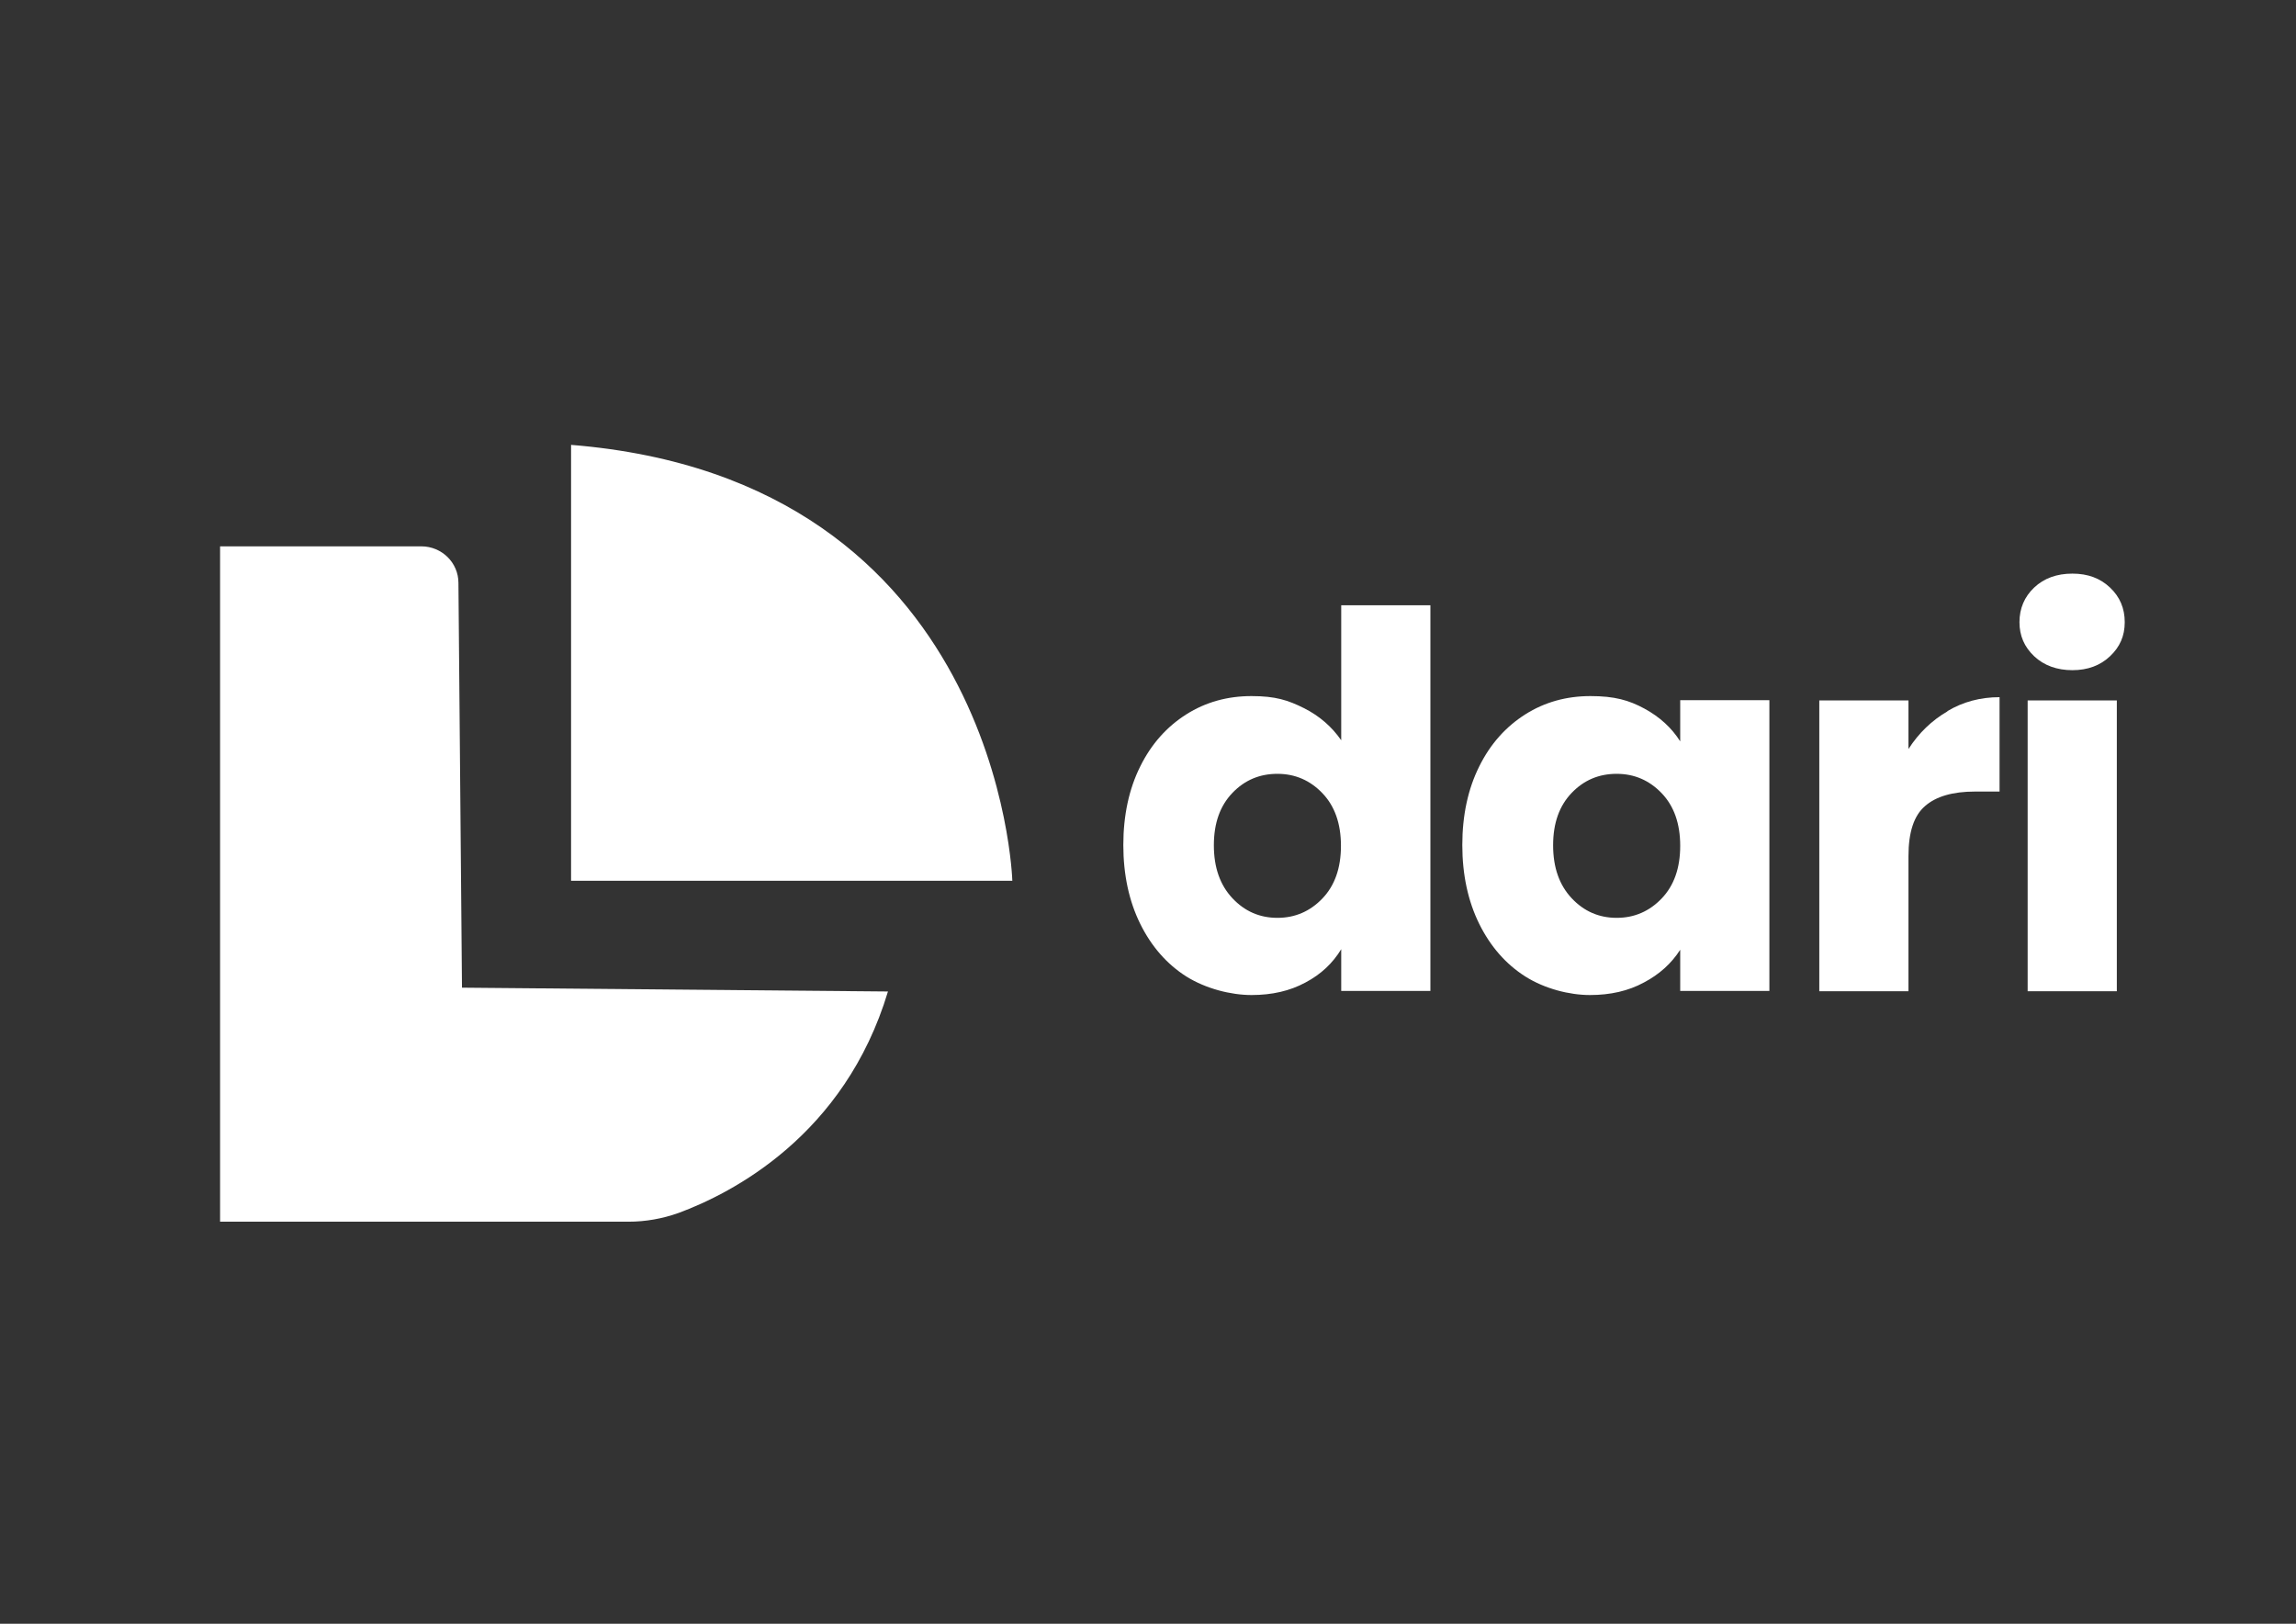
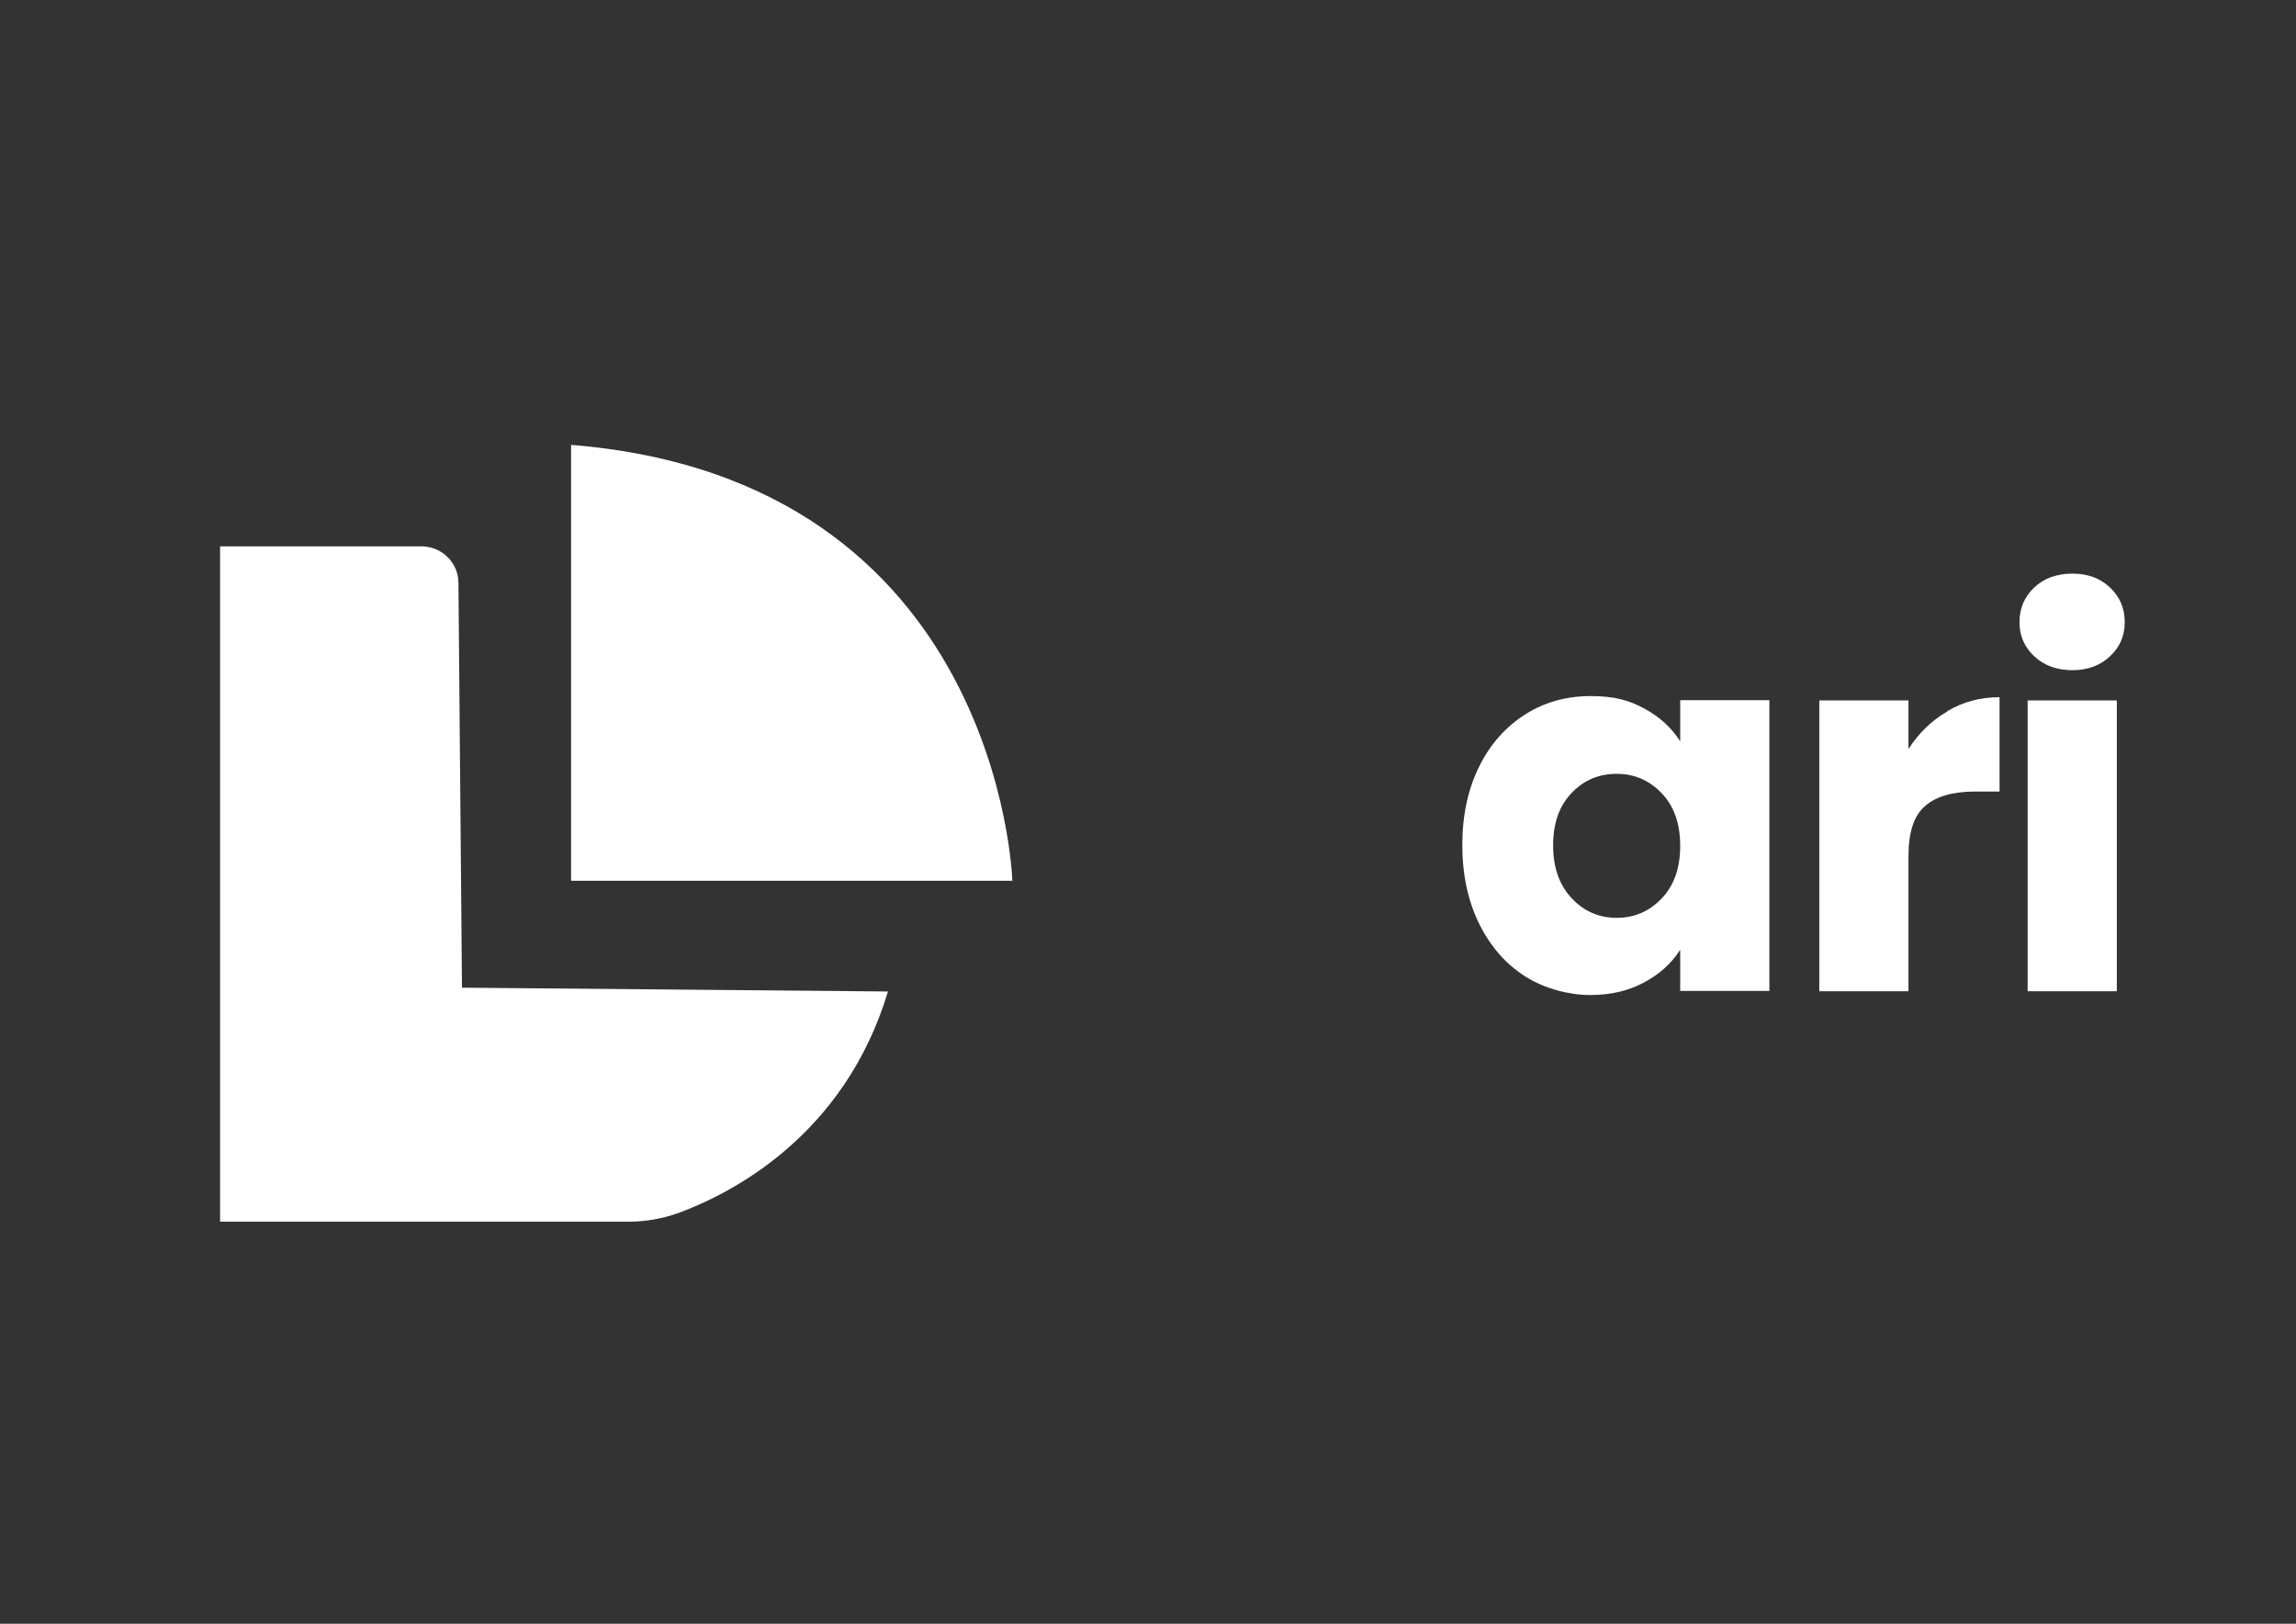
<svg xmlns="http://www.w3.org/2000/svg" version="1.1" viewBox="0 0 841.9 595.3">
  <rect x="0" y="0" width="841.9" height="595.3" fill="#333333" stroke="none" />
  <defs>
    <style>
      .cls-1 {
        fill: #fff;
      }
    </style>
  </defs>
  <g>
    <g id="Capa_1">
      <g>
        <path class="cls-1" d="M80.7,200.2v247.7h149.8c6.2,0,12.4-1.1,18.3-3.2,19.5-7.2,60.9-28.3,76.8-81.2l-156.2-1.4-1.3-148.4c0-7.4-6.1-13.4-13.6-13.4h-73.8Z" />
-         <path class="cls-1" d="M209.4,322.9h161.8s-4.2-147.1-161.8-159.8v159.8h0Z" />
+         <path class="cls-1" d="M209.4,322.9h161.8s-4.2-147.1-161.8-159.8h0Z" />
      </g>
      <g>
-         <path class="cls-1" d="M418.1,281c4.1-8.3,9.8-14.6,16.9-19.1s15.1-6.7,23.9-6.7,13.4,1.5,19.2,4.4c5.8,2.9,10.3,6.9,13.7,11.8v-49.5h32.7v141.4h-32.7v-15.3c-3.1,5.1-7.4,9.2-13.1,12.2-5.7,3.1-12.3,4.6-19.8,4.6s-16.7-2.3-23.9-6.8c-7.1-4.5-12.8-11-16.9-19.3s-6.2-18-6.2-28.9,2.1-20.6,6.2-28.8h0ZM484.9,290.8c-4.5-4.7-10-7.1-16.5-7.1s-12,2.3-16.5,7-6.8,11-6.8,19.2,2.3,14.6,6.8,19.4,10,7.2,16.5,7.2,12-2.4,16.5-7.1,6.8-11.1,6.8-19.3-2.3-14.6-6.8-19.3h0Z" />
        <path class="cls-1" d="M542.4,281c4.1-8.3,9.8-14.6,16.9-19.1,7.1-4.5,15.1-6.7,23.9-6.7s14.1,1.5,19.8,4.6c5.7,3.1,10,7.1,13.1,12v-15.1h32.7v106.6h-32.7v-15.1c-3.2,5-7.6,9-13.3,12-5.7,3.1-12.3,4.6-19.8,4.6s-16.6-2.3-23.7-6.8c-7.1-4.5-12.8-11-16.9-19.3-4.1-8.3-6.2-18-6.2-28.9s2.1-20.6,6.2-28.8h0ZM609.3,290.8c-4.5-4.7-10-7.1-16.5-7.1s-12,2.3-16.5,7-6.8,11-6.8,19.2,2.3,14.6,6.8,19.4,10,7.2,16.5,7.2,12-2.4,16.5-7.1,6.8-11.1,6.8-19.3-2.3-14.6-6.8-19.3h0Z" />
        <path class="cls-1" d="M714.1,260.7c5.7-3.4,12.1-5.1,19.1-5.1v34.6h-9c-8.2,0-14.3,1.8-18.3,5.3-4.1,3.5-6.1,9.6-6.1,18.4v49.5h-32.7v-106.6h32.7v17.8c3.8-5.9,8.6-10.5,14.3-13.8h0Z" />
        <path class="cls-1" d="M745.9,240.6c-3.6-3.4-5.4-7.5-5.4-12.5s1.8-9.3,5.4-12.7c3.6-3.4,8.3-5.1,14-5.1s10.2,1.7,13.8,5.1c3.6,3.4,5.4,7.6,5.4,12.7s-1.8,9.1-5.4,12.5c-3.6,3.4-8.2,5.1-13.8,5.1s-10.4-1.7-14-5.1ZM776.2,256.8v106.6h-32.7v-106.6h32.7Z" />
      </g>
    </g>
  </g>
</svg>